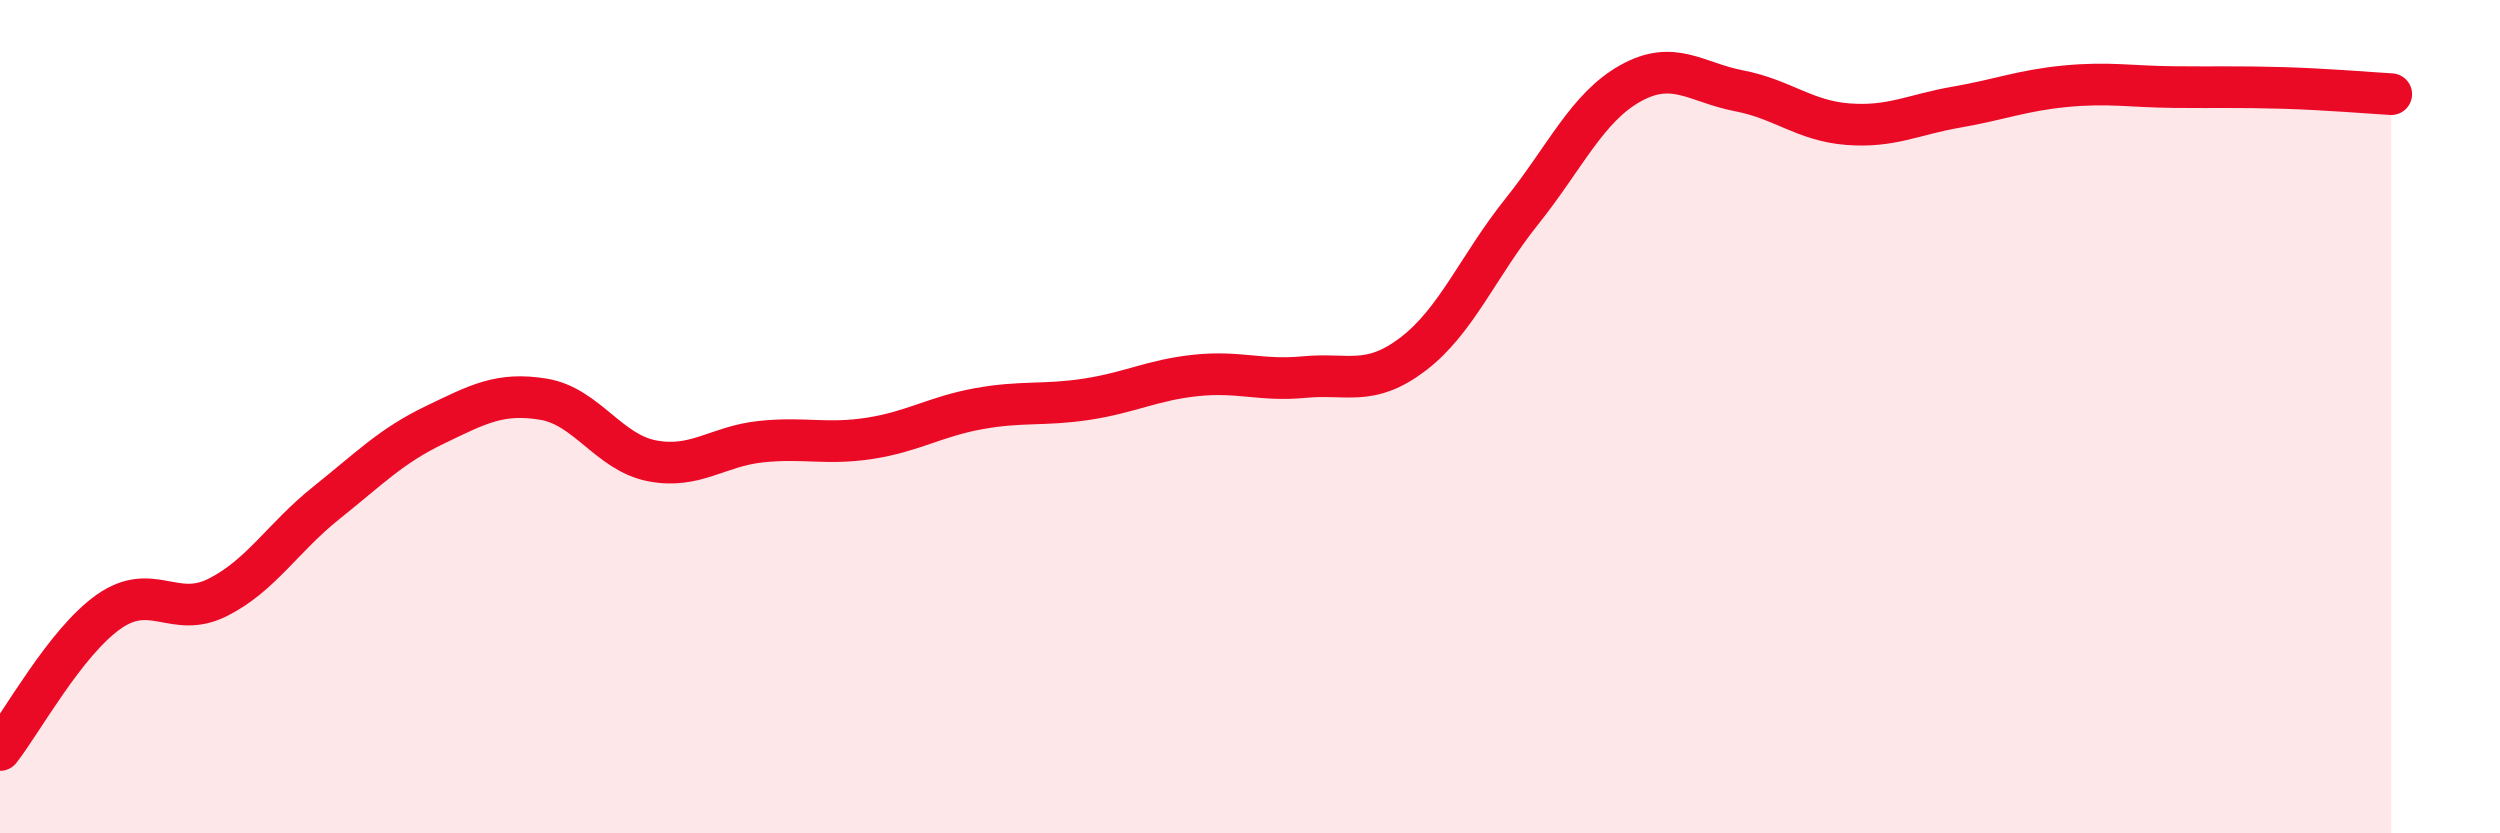
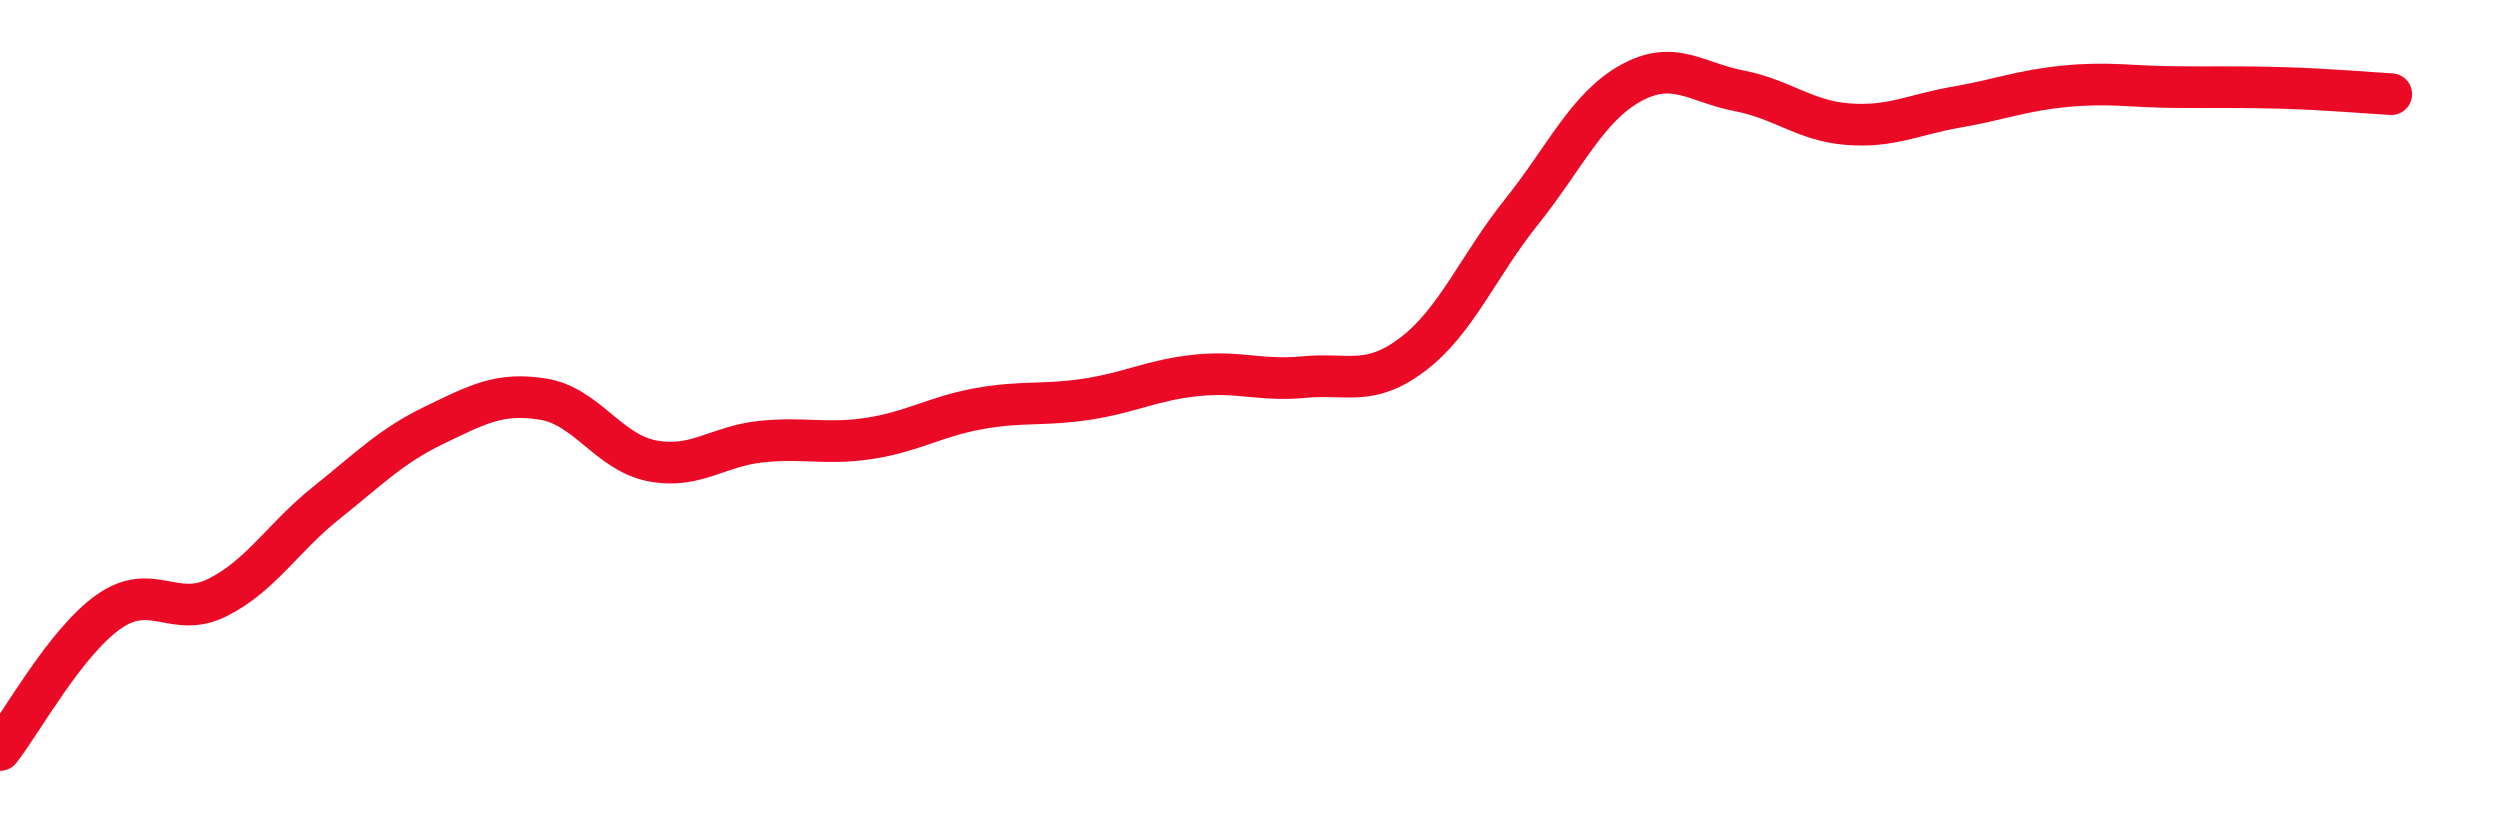
<svg xmlns="http://www.w3.org/2000/svg" width="60" height="20" viewBox="0 0 60 20">
-   <path d="M 0,18 C 0.52,17.34 1.57,15.41 2.61,14.68 C 3.65,13.95 4.18,14.86 5.22,14.34 C 6.26,13.82 6.79,12.9 7.83,12.07 C 8.87,11.24 9.39,10.7 10.43,10.2 C 11.47,9.7 12,9.41 13.04,9.58 C 14.08,9.75 14.61,10.86 15.65,11.06 C 16.69,11.26 17.22,10.71 18.26,10.6 C 19.3,10.49 19.83,10.68 20.87,10.52 C 21.91,10.36 22.44,10 23.48,9.81 C 24.52,9.62 25.05,9.74 26.09,9.58 C 27.13,9.42 27.66,9.12 28.7,9.01 C 29.74,8.9 30.26,9.15 31.3,9.05 C 32.34,8.95 32.87,9.29 33.91,8.5 C 34.95,7.71 35.48,6.38 36.52,5.08 C 37.56,3.78 38.09,2.58 39.13,2 C 40.17,1.42 40.7,1.98 41.74,2.18 C 42.78,2.38 43.31,2.9 44.35,2.98 C 45.39,3.06 45.92,2.75 46.96,2.57 C 48,2.39 48.53,2.17 49.57,2.07 C 50.61,1.97 51.13,2.08 52.17,2.09 C 53.21,2.1 53.74,2.08 54.78,2.11 C 55.82,2.14 56.87,2.23 57.39,2.26L57.39 20L0 20Z" fill="#EB0A25" opacity="0.1" stroke-linecap="round" stroke-linejoin="round" />
  <path d="M 0,18 C 0.52,17.34 1.57,15.41 2.61,14.68 C 3.65,13.95 4.18,14.86 5.22,14.34 C 6.26,13.82 6.79,12.9 7.83,12.07 C 8.87,11.24 9.39,10.7 10.43,10.2 C 11.47,9.7 12,9.41 13.04,9.58 C 14.08,9.75 14.61,10.86 15.65,11.06 C 16.69,11.26 17.22,10.71 18.26,10.6 C 19.3,10.49 19.83,10.68 20.87,10.52 C 21.91,10.36 22.44,10 23.48,9.81 C 24.52,9.62 25.05,9.74 26.09,9.58 C 27.13,9.42 27.66,9.12 28.7,9.01 C 29.74,8.9 30.26,9.15 31.3,9.05 C 32.34,8.95 32.87,9.29 33.91,8.5 C 34.95,7.71 35.48,6.38 36.52,5.08 C 37.56,3.78 38.09,2.58 39.13,2 C 40.17,1.42 40.7,1.98 41.74,2.18 C 42.78,2.38 43.31,2.9 44.35,2.98 C 45.39,3.06 45.92,2.75 46.96,2.57 C 48,2.39 48.53,2.17 49.57,2.07 C 50.61,1.97 51.13,2.08 52.17,2.09 C 53.21,2.1 53.74,2.08 54.78,2.11 C 55.82,2.14 56.87,2.23 57.39,2.26" stroke="#EB0A25" stroke-width="1" fill="none" stroke-linecap="round" stroke-linejoin="round" />
</svg>